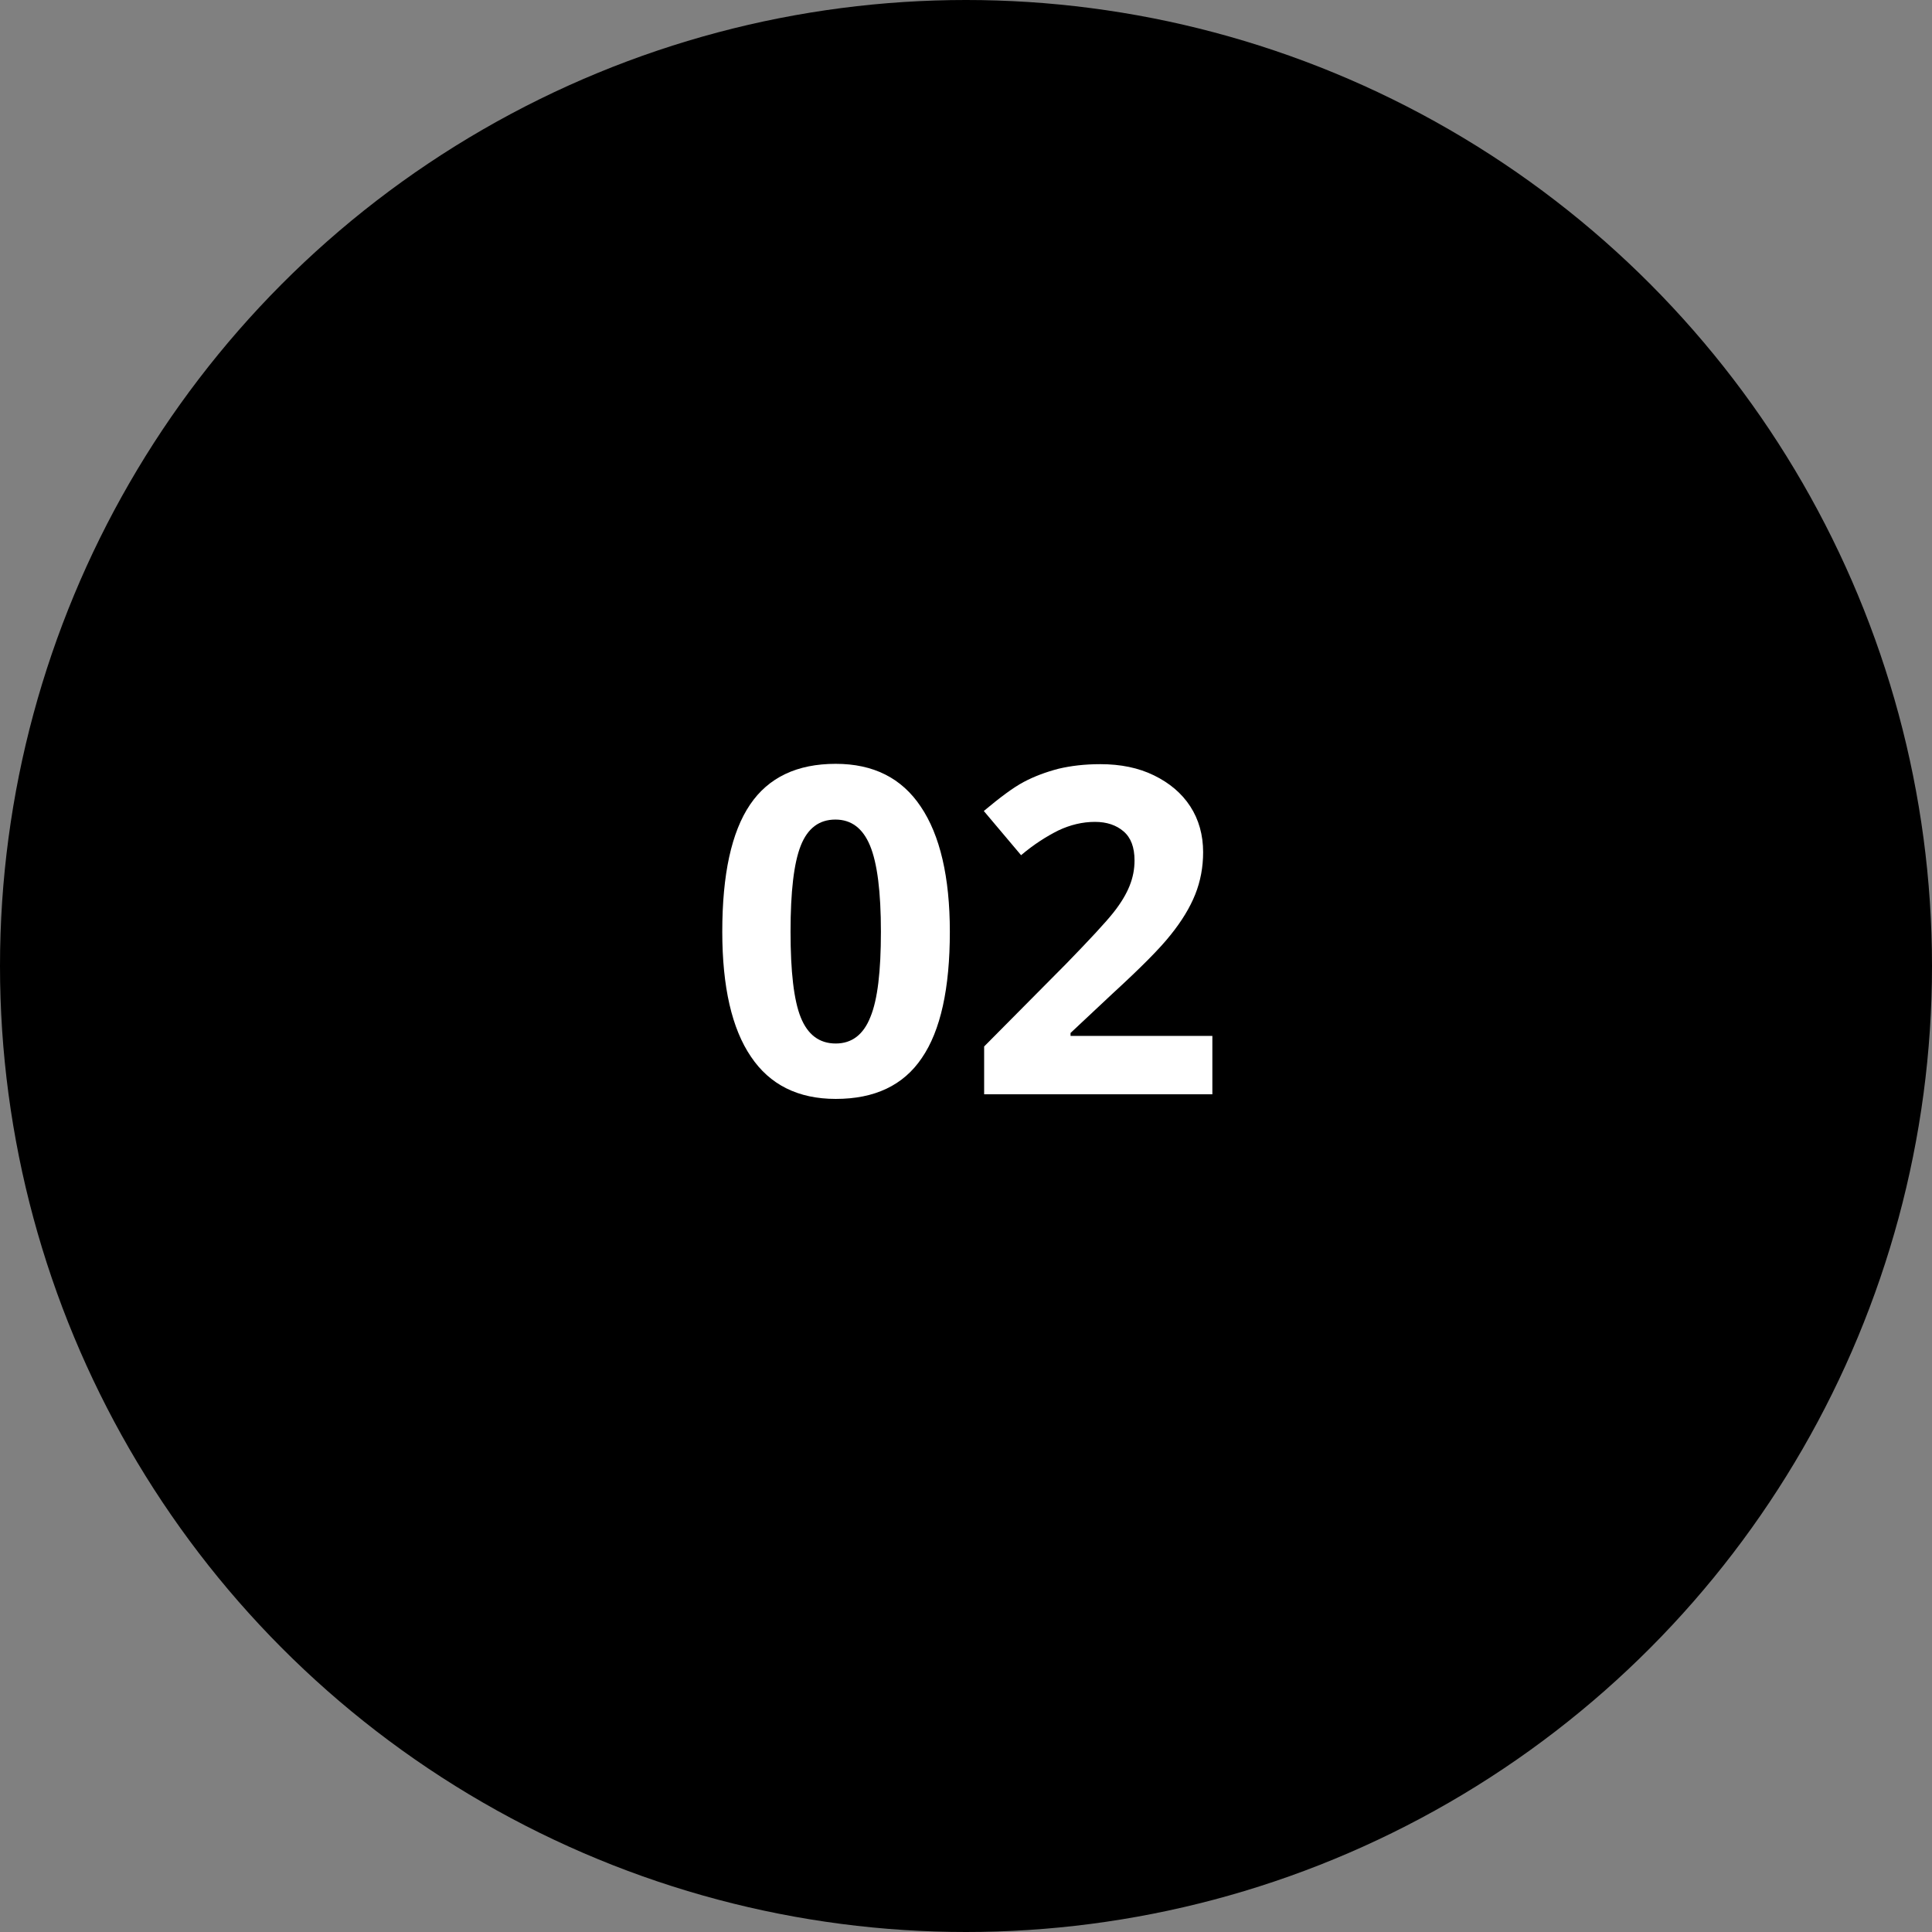
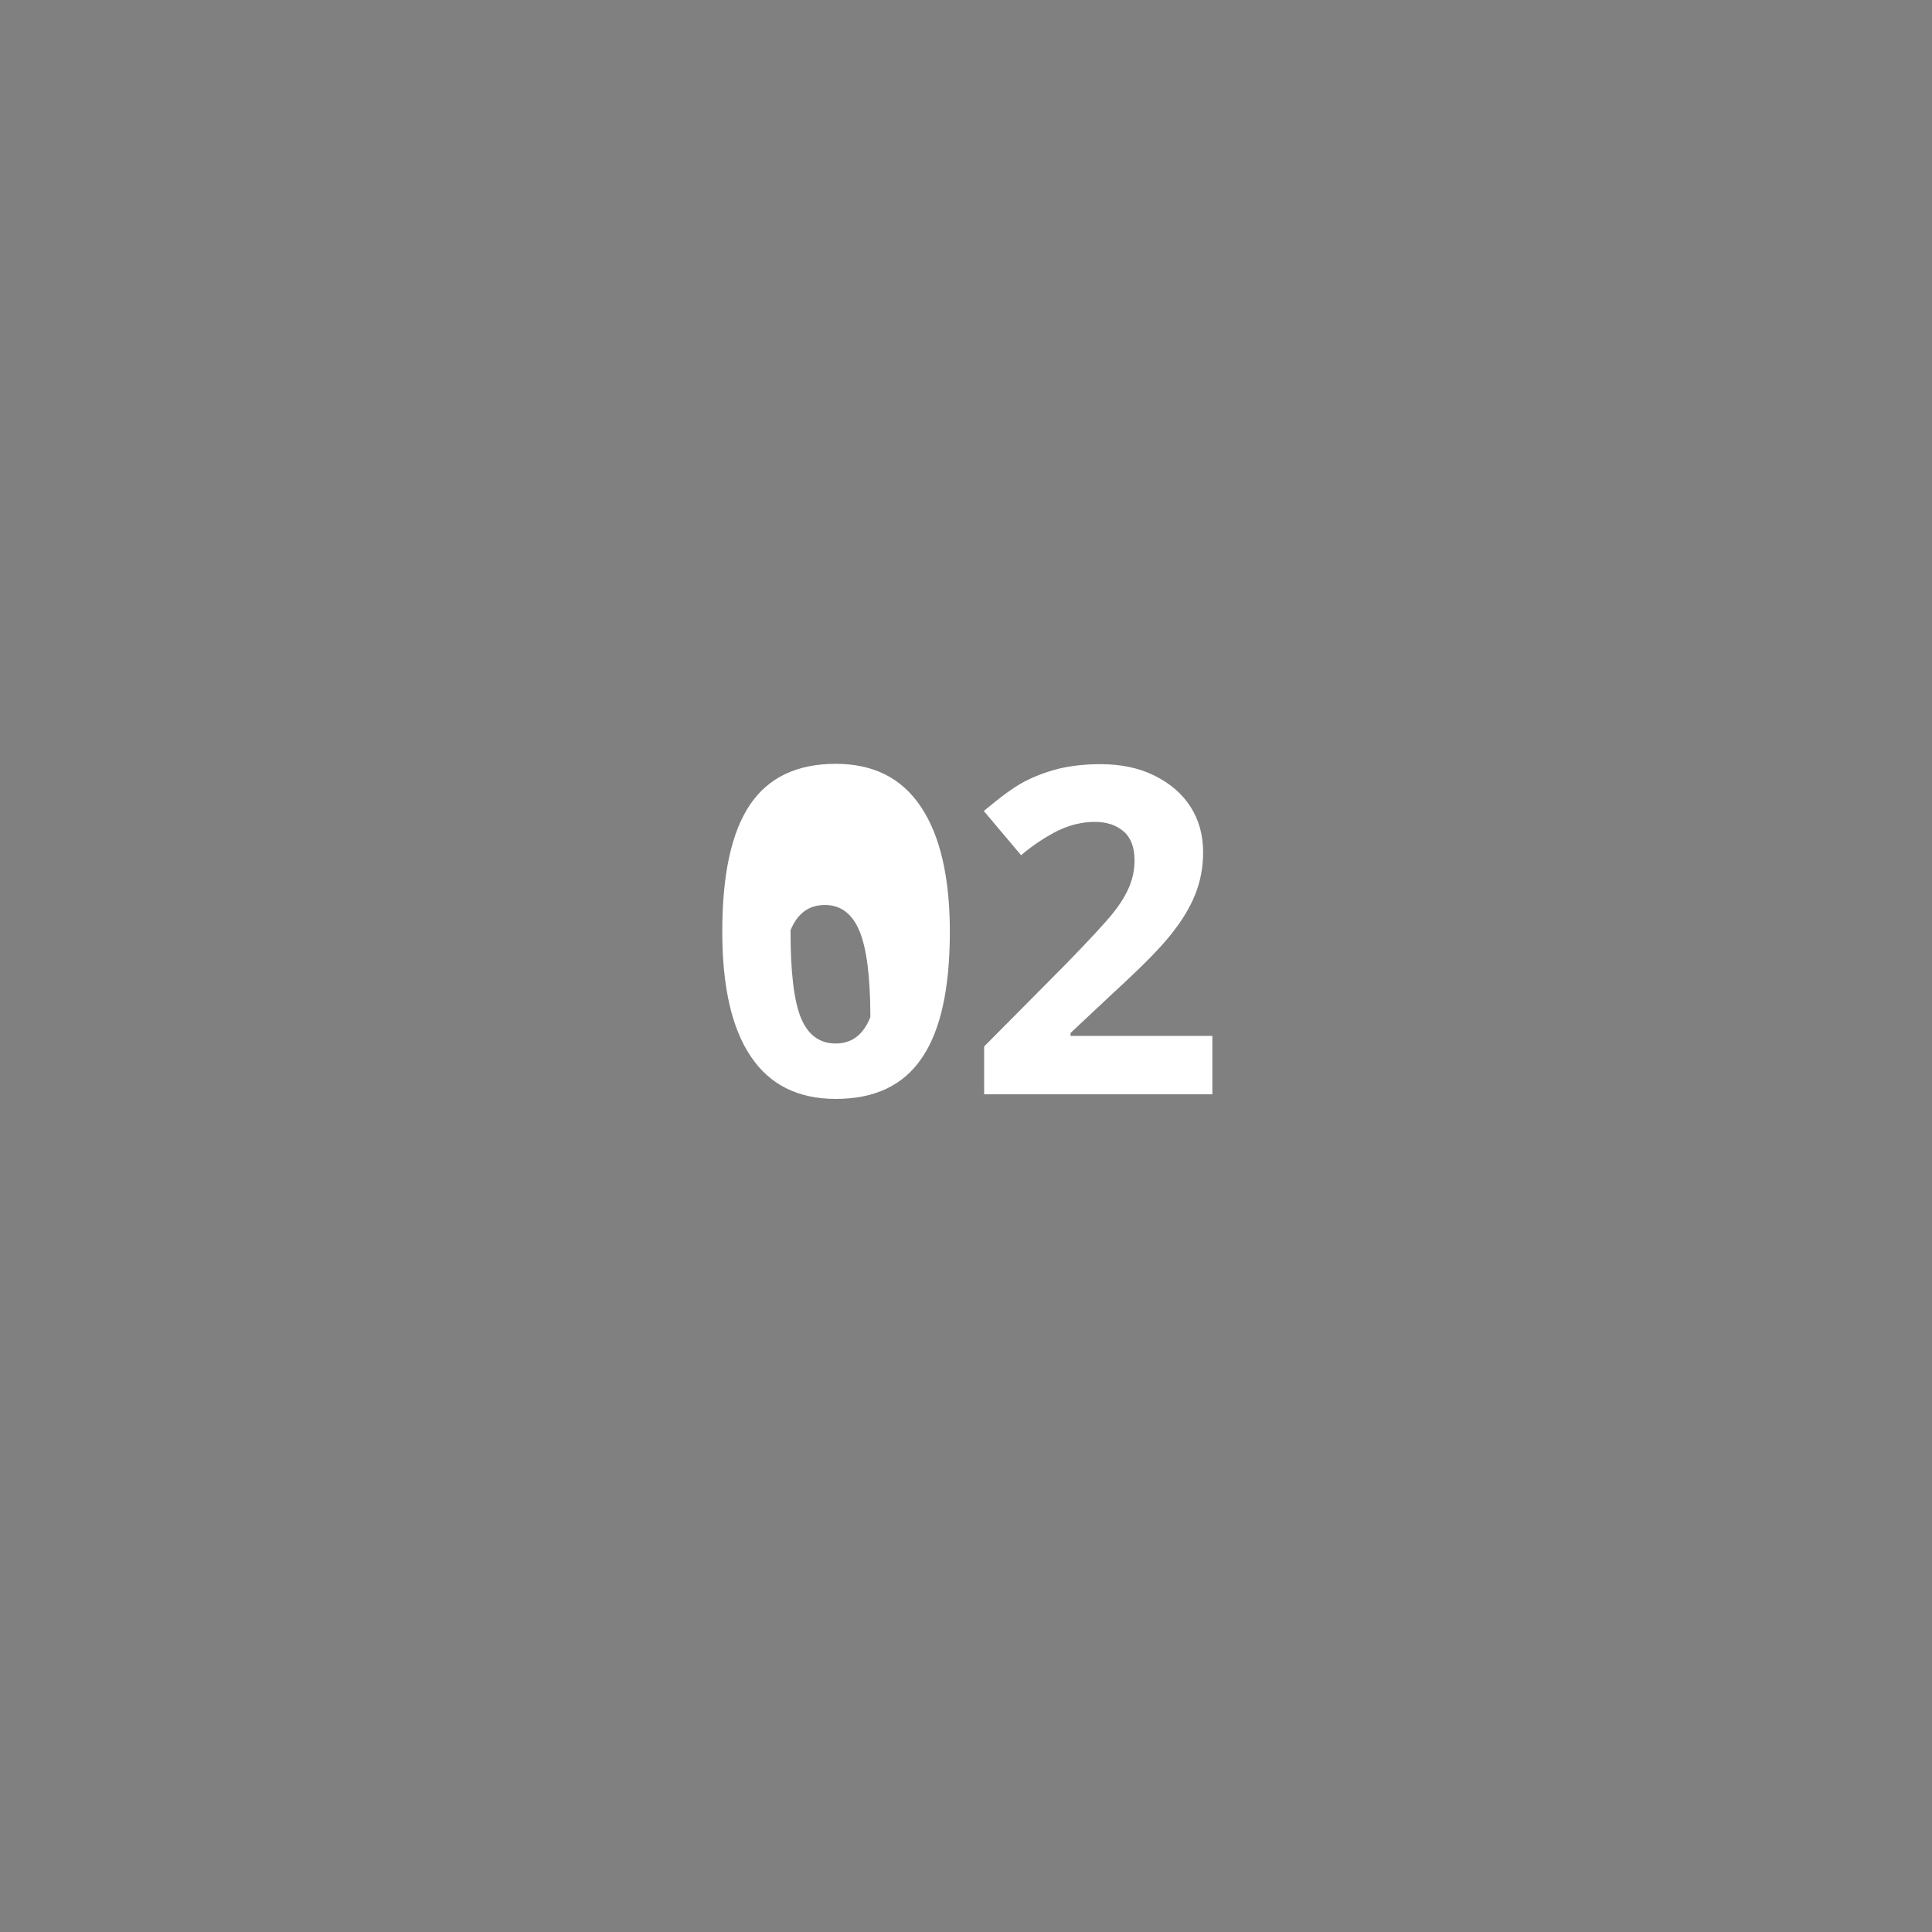
<svg xmlns="http://www.w3.org/2000/svg" version="1.1" id="Ebene_1" x="0px" y="0px" viewBox="0 0 58.58 58.58" style="enable-background:new 0 0 58.58 58.58;" xml:space="preserve" width="75" height="75">
  <rect x="0" y="0" width="58.58" height="58.58" fill="#808080" stroke="none" />
  <style type="text/css">
	.st0{fill:#2B2B2B;}
	.st1{fill:#FFFFFF;}
</style>
-   <circle class="fill-accent" cx="29.29" cy="29.29" r="29.29" />
  <g>
-     <path class="st1" d="M28.8,28.25c0,1.72-0.28,3-0.85,3.83c-0.56,0.83-1.43,1.24-2.61,1.24c-1.14,0-2-0.43-2.57-1.28   c-0.58-0.85-0.87-2.12-0.87-3.79c0-1.74,0.28-3.02,0.84-3.85c0.56-0.83,1.43-1.24,2.6-1.24c1.14,0,2,0.43,2.58,1.3   C28.5,25.32,28.8,26.59,28.8,28.25z M23.97,28.25c0,1.21,0.1,2.08,0.31,2.6c0.21,0.52,0.56,0.79,1.06,0.79   c0.49,0,0.84-0.27,1.05-0.8c0.22-0.53,0.32-1.39,0.32-2.59c0-1.21-0.11-2.08-0.33-2.61s-0.57-0.79-1.05-0.79   c-0.49,0-0.84,0.26-1.05,0.79S23.97,27.04,23.97,28.25z" />
+     <path class="st1" d="M28.8,28.25c0,1.72-0.28,3-0.85,3.83c-0.56,0.83-1.43,1.24-2.61,1.24c-1.14,0-2-0.43-2.57-1.28   c-0.58-0.85-0.87-2.12-0.87-3.79c0-1.74,0.28-3.02,0.84-3.85c0.56-0.83,1.43-1.24,2.6-1.24c1.14,0,2,0.43,2.58,1.3   C28.5,25.32,28.8,26.59,28.8,28.25z M23.97,28.25c0,1.21,0.1,2.08,0.31,2.6c0.21,0.52,0.56,0.79,1.06,0.79   c0.49,0,0.84-0.27,1.05-0.8c0-1.21-0.11-2.08-0.33-2.61s-0.57-0.79-1.05-0.79   c-0.49,0-0.84,0.26-1.05,0.79S23.97,27.04,23.97,28.25z" />
    <path class="st1" d="M36.74,33.18h-6.9v-1.45l2.48-2.5c0.73-0.75,1.21-1.27,1.44-1.56c0.23-0.29,0.39-0.56,0.49-0.81   c0.1-0.25,0.15-0.5,0.15-0.77c0-0.4-0.11-0.69-0.33-0.88c-0.22-0.19-0.51-0.29-0.87-0.29c-0.38,0-0.75,0.09-1.11,0.26   c-0.36,0.18-0.74,0.42-1.13,0.75l-1.13-1.34c0.49-0.41,0.89-0.71,1.21-0.88s0.67-0.3,1.05-0.4c0.38-0.09,0.8-0.14,1.27-0.14   c0.62,0,1.16,0.11,1.63,0.34c0.47,0.23,0.84,0.54,1.1,0.94s0.39,0.87,0.39,1.39c0,0.45-0.08,0.88-0.24,1.28   c-0.16,0.4-0.41,0.81-0.74,1.22c-0.33,0.42-0.92,1.01-1.77,1.79l-1.27,1.19v0.09h4.3V33.18z" />
  </g>
</svg>